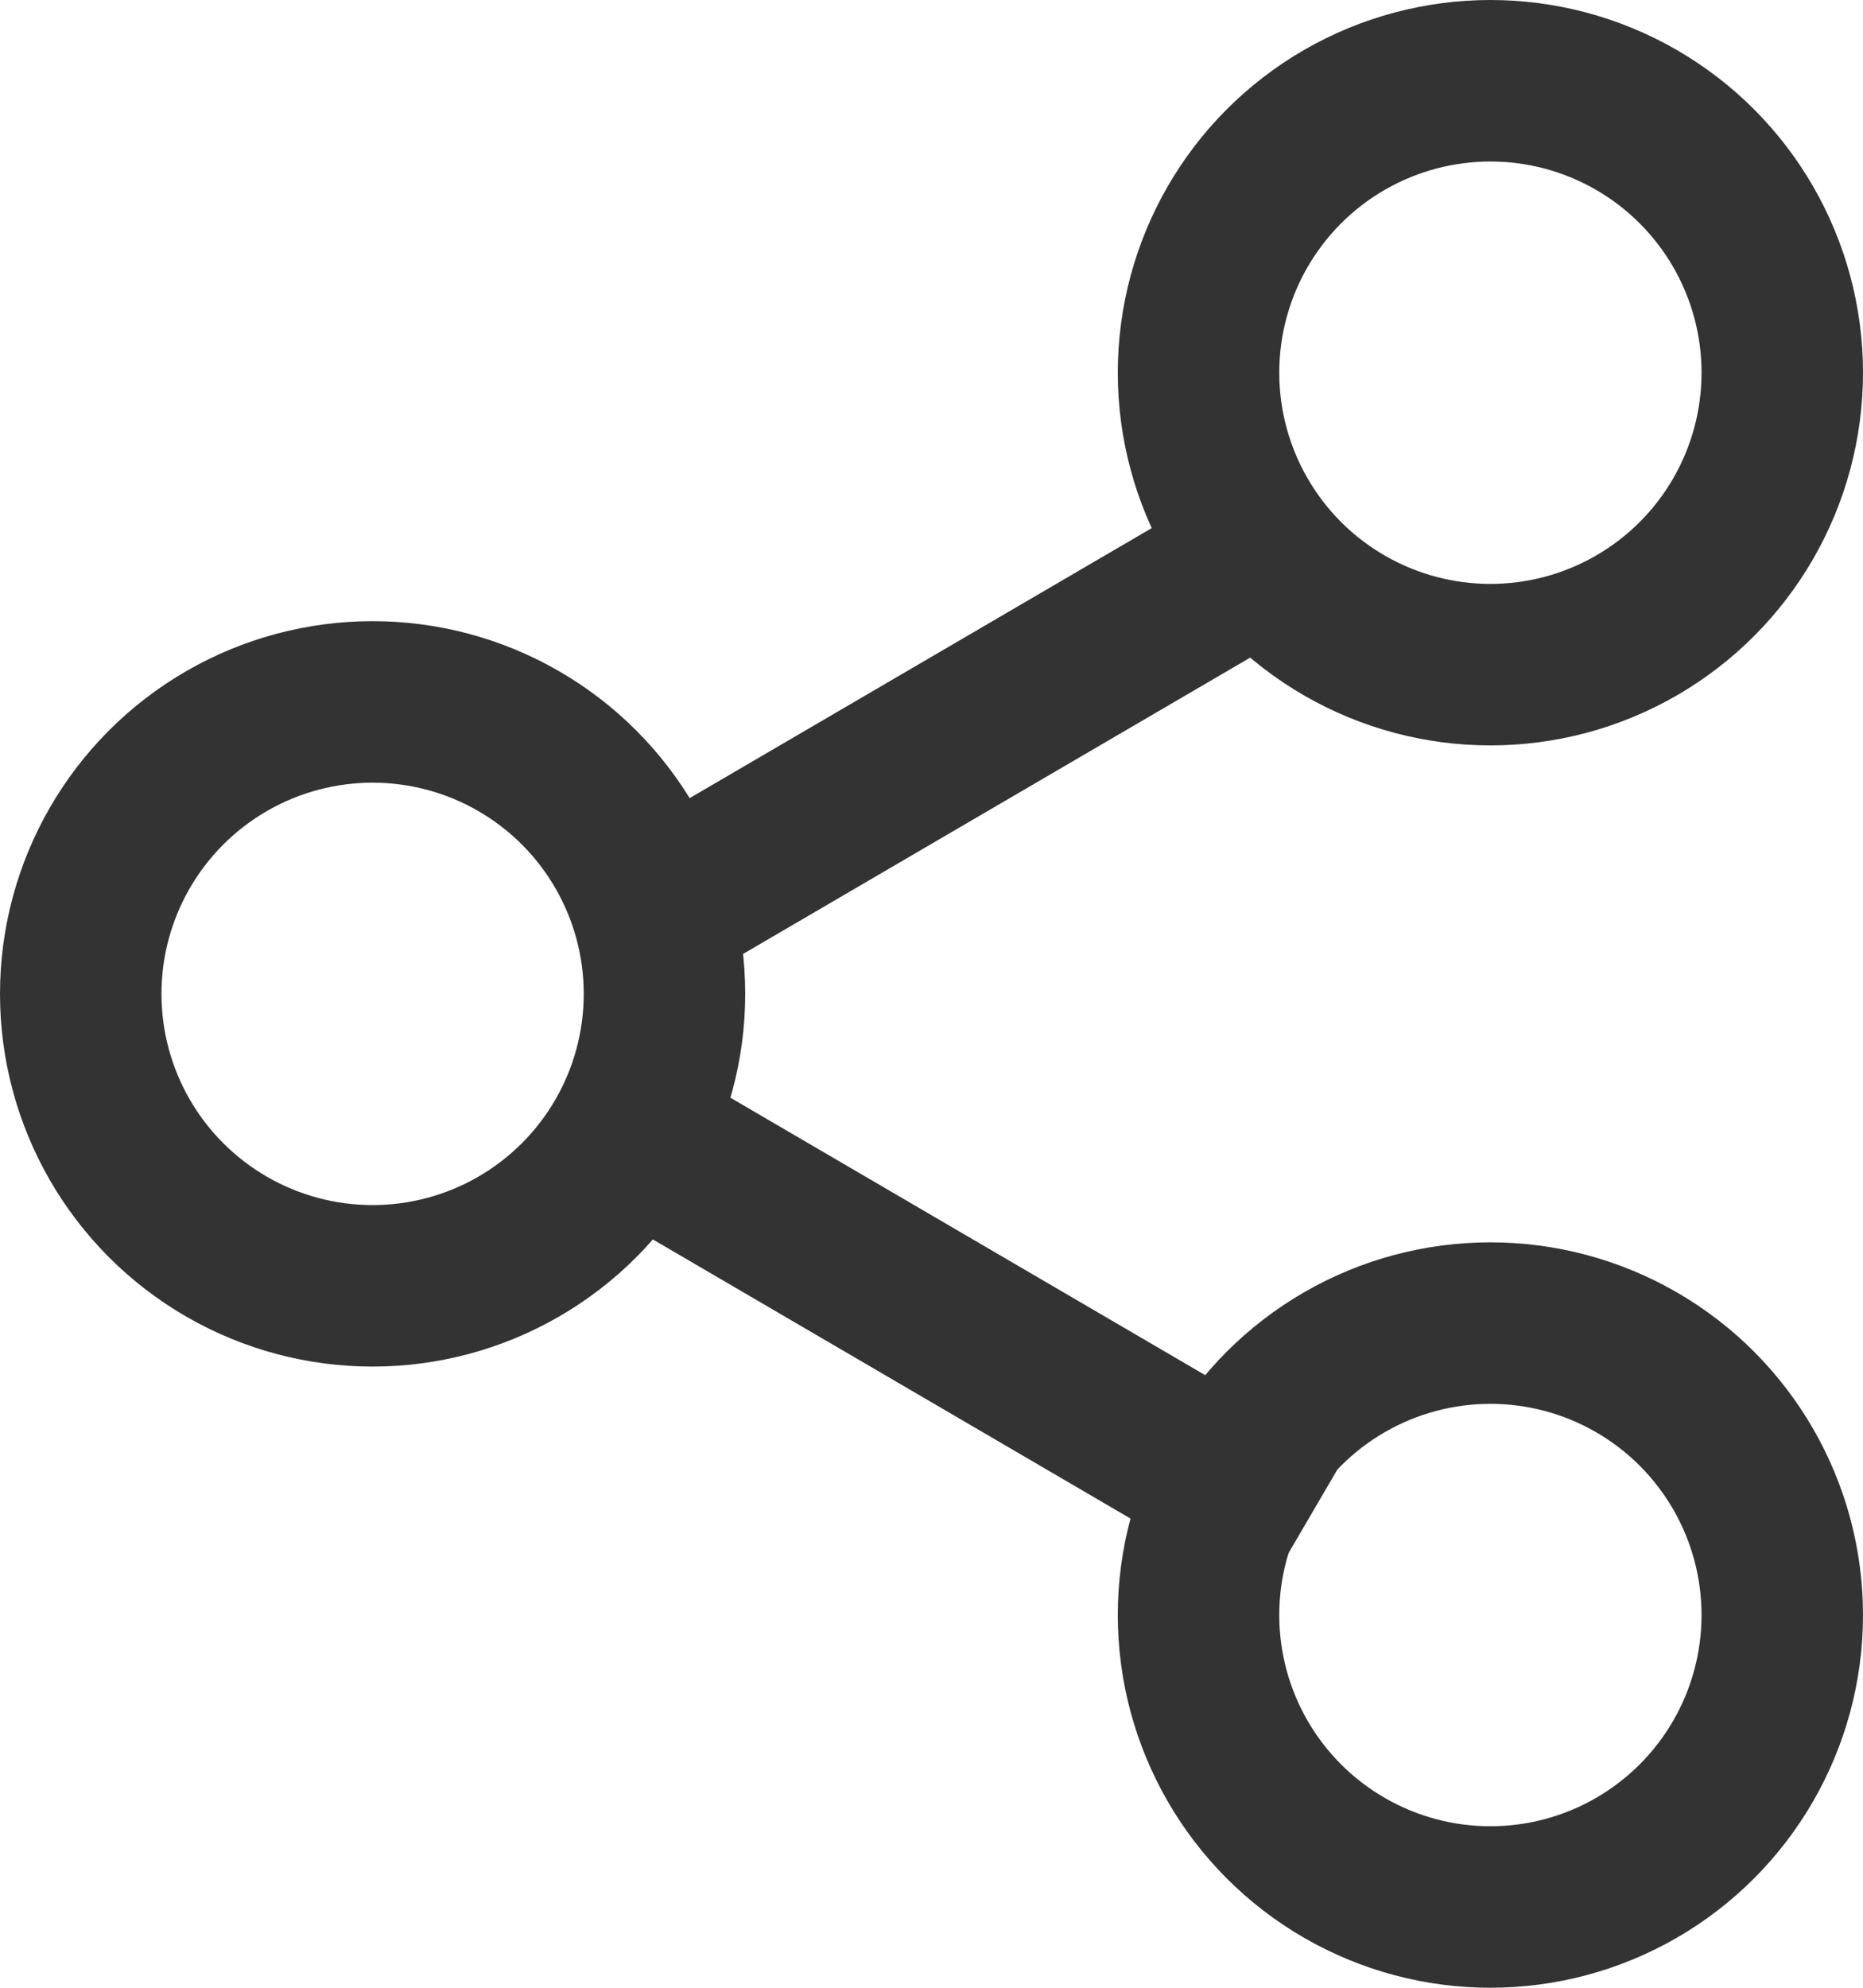
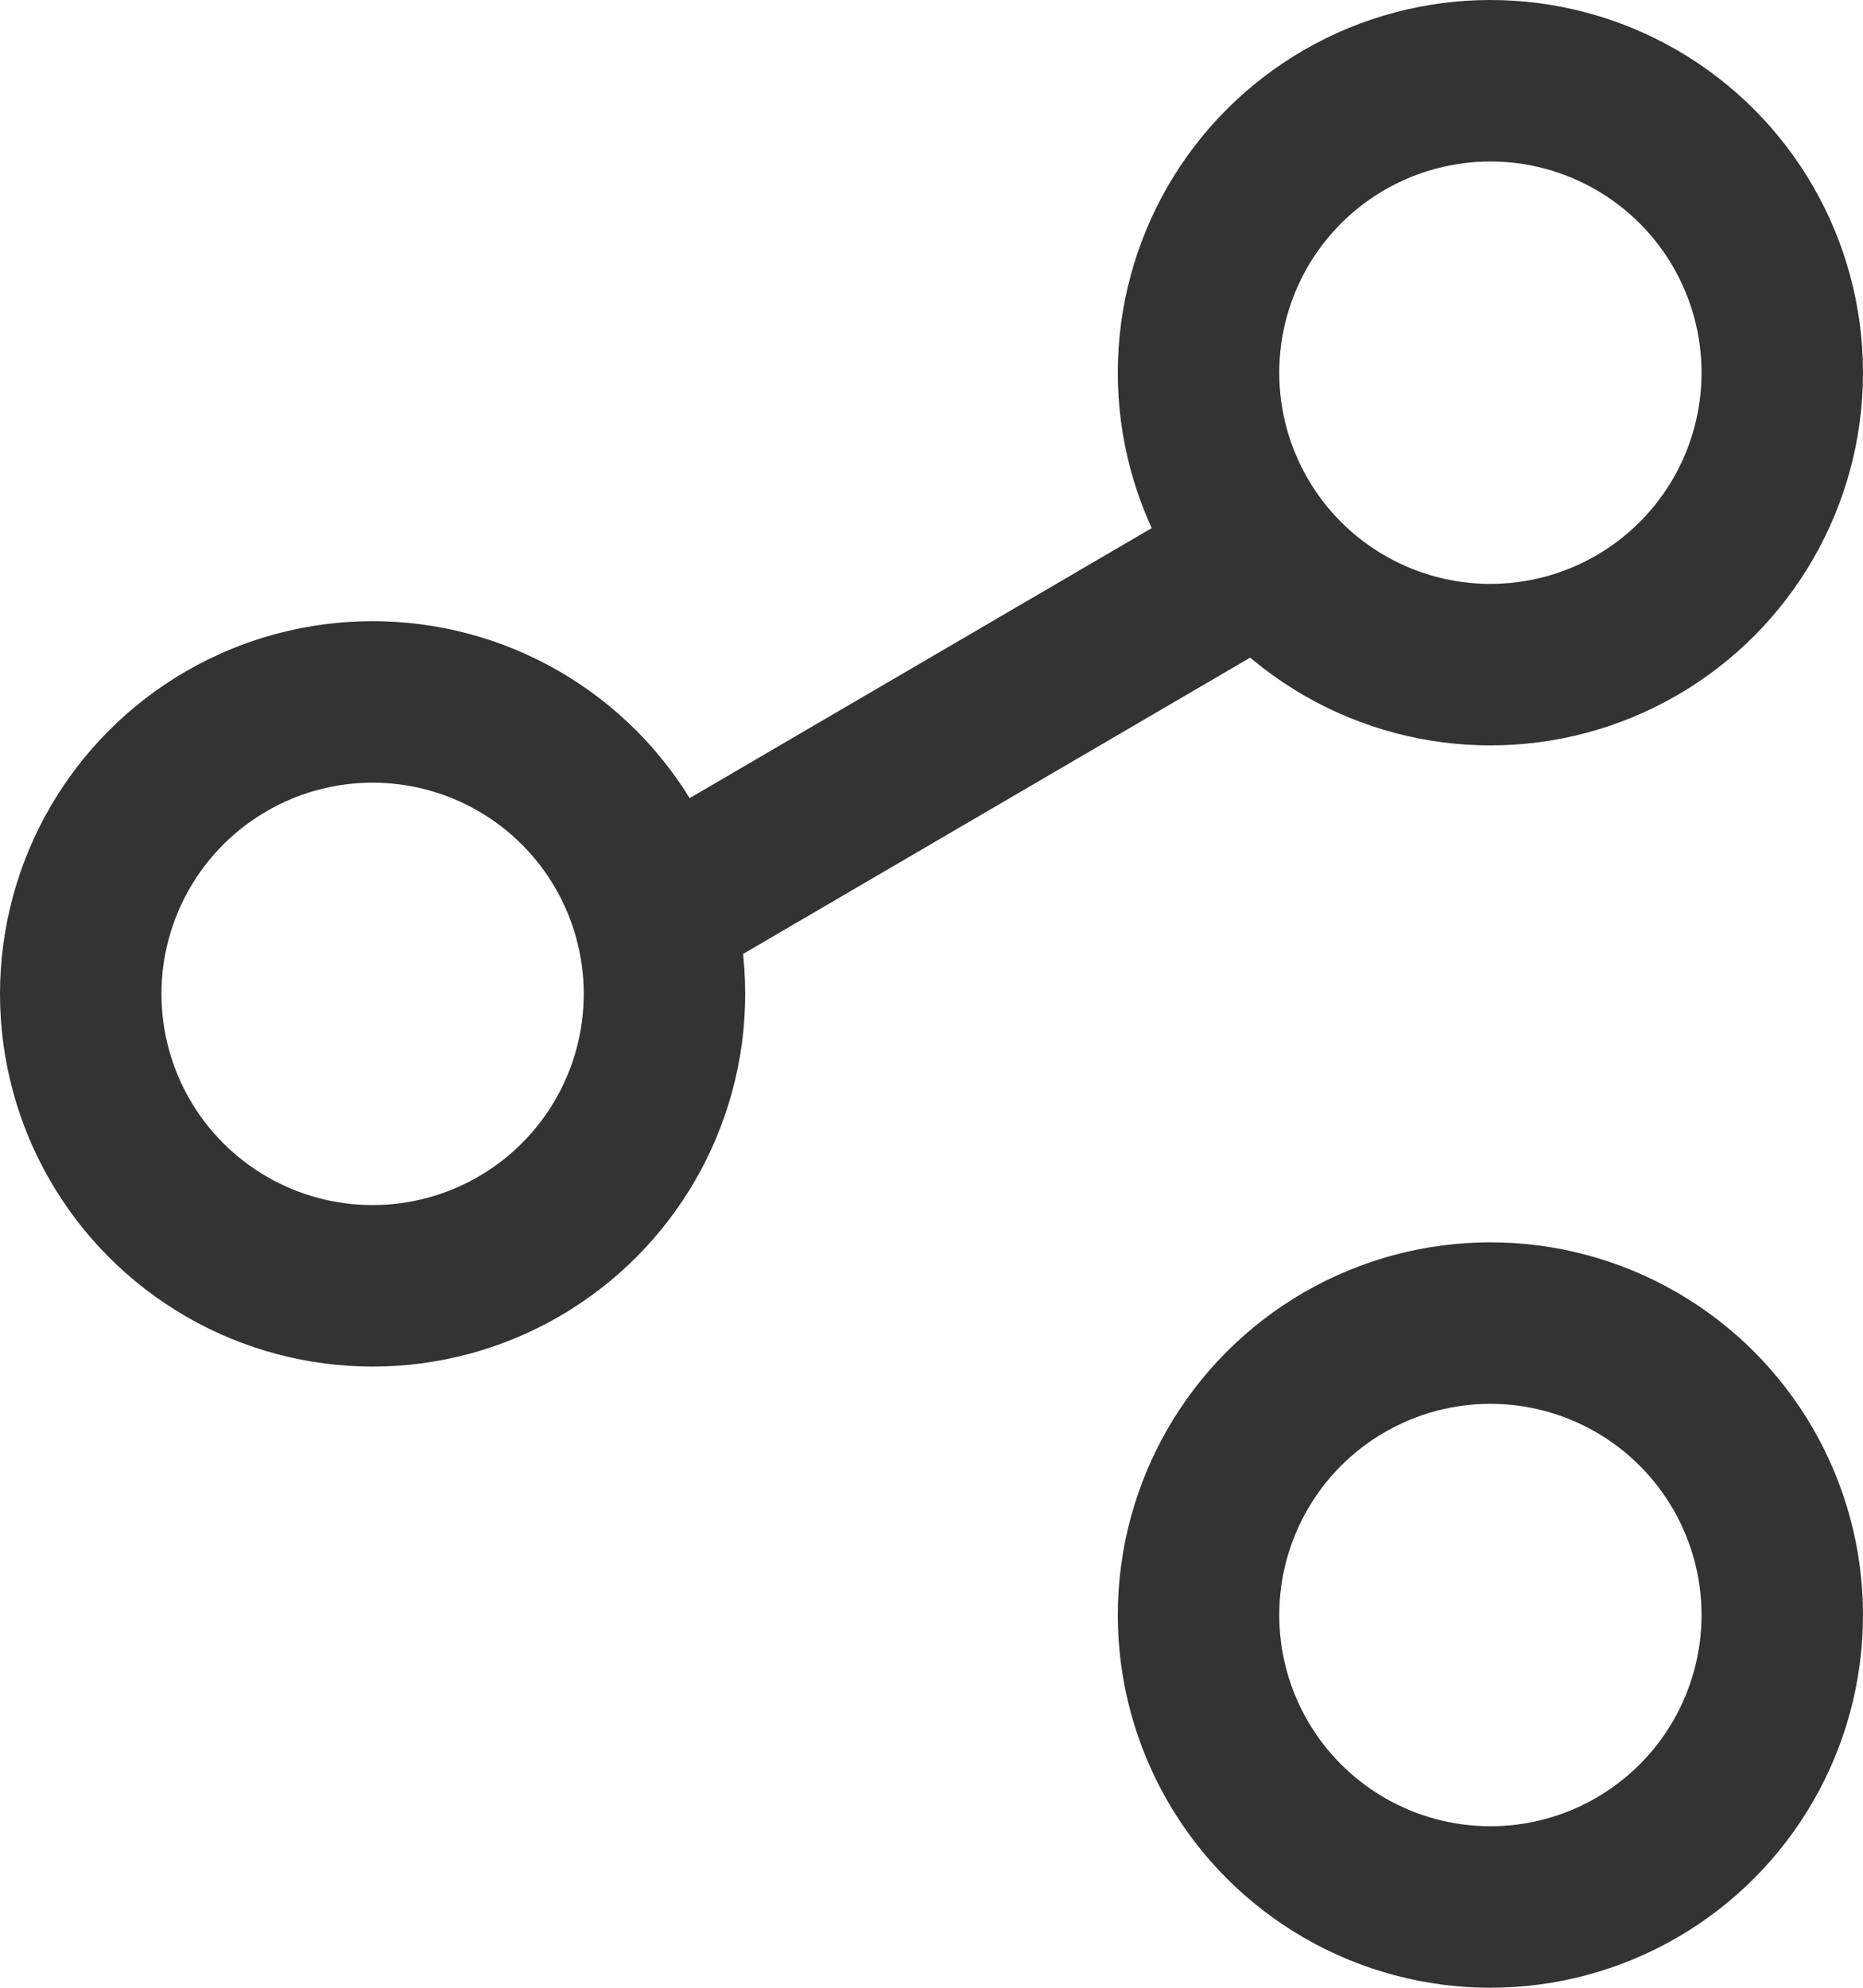
<svg xmlns="http://www.w3.org/2000/svg" width="15px" height="16px" viewBox="0 0 15 16" version="1.1">
  <title>卡片分享</title>
  <g id="日常迭代这里" stroke="none" stroke-width="1" fill="none" fill-rule="evenodd">
    <g id="商家列表页详情页-下拉" transform="translate(-1106, -244)" stroke="#333333" stroke-width="1.3">
      <g id="编组" transform="translate(1098, 236)">
        <g id="卡片分享" transform="translate(8, 8)">
          <circle id="椭圆形" cx="12" cy="3" r="2.35" />
          <circle id="椭圆形" cx="3" cy="8" r="2.35" />
          <circle id="椭圆形" cx="12" cy="13" r="2.35" />
          <line x1="10.5" y1="4.287" x2="5" y2="7.5" id="路径-3" />
-           <line x1="10.5" y1="8.287" x2="5" y2="11.5" id="路径-3" transform="translate(7.5, 10.287) scale(1, -1) translate(-7.5, -10.287) " />
        </g>
      </g>
    </g>
  </g>
</svg>